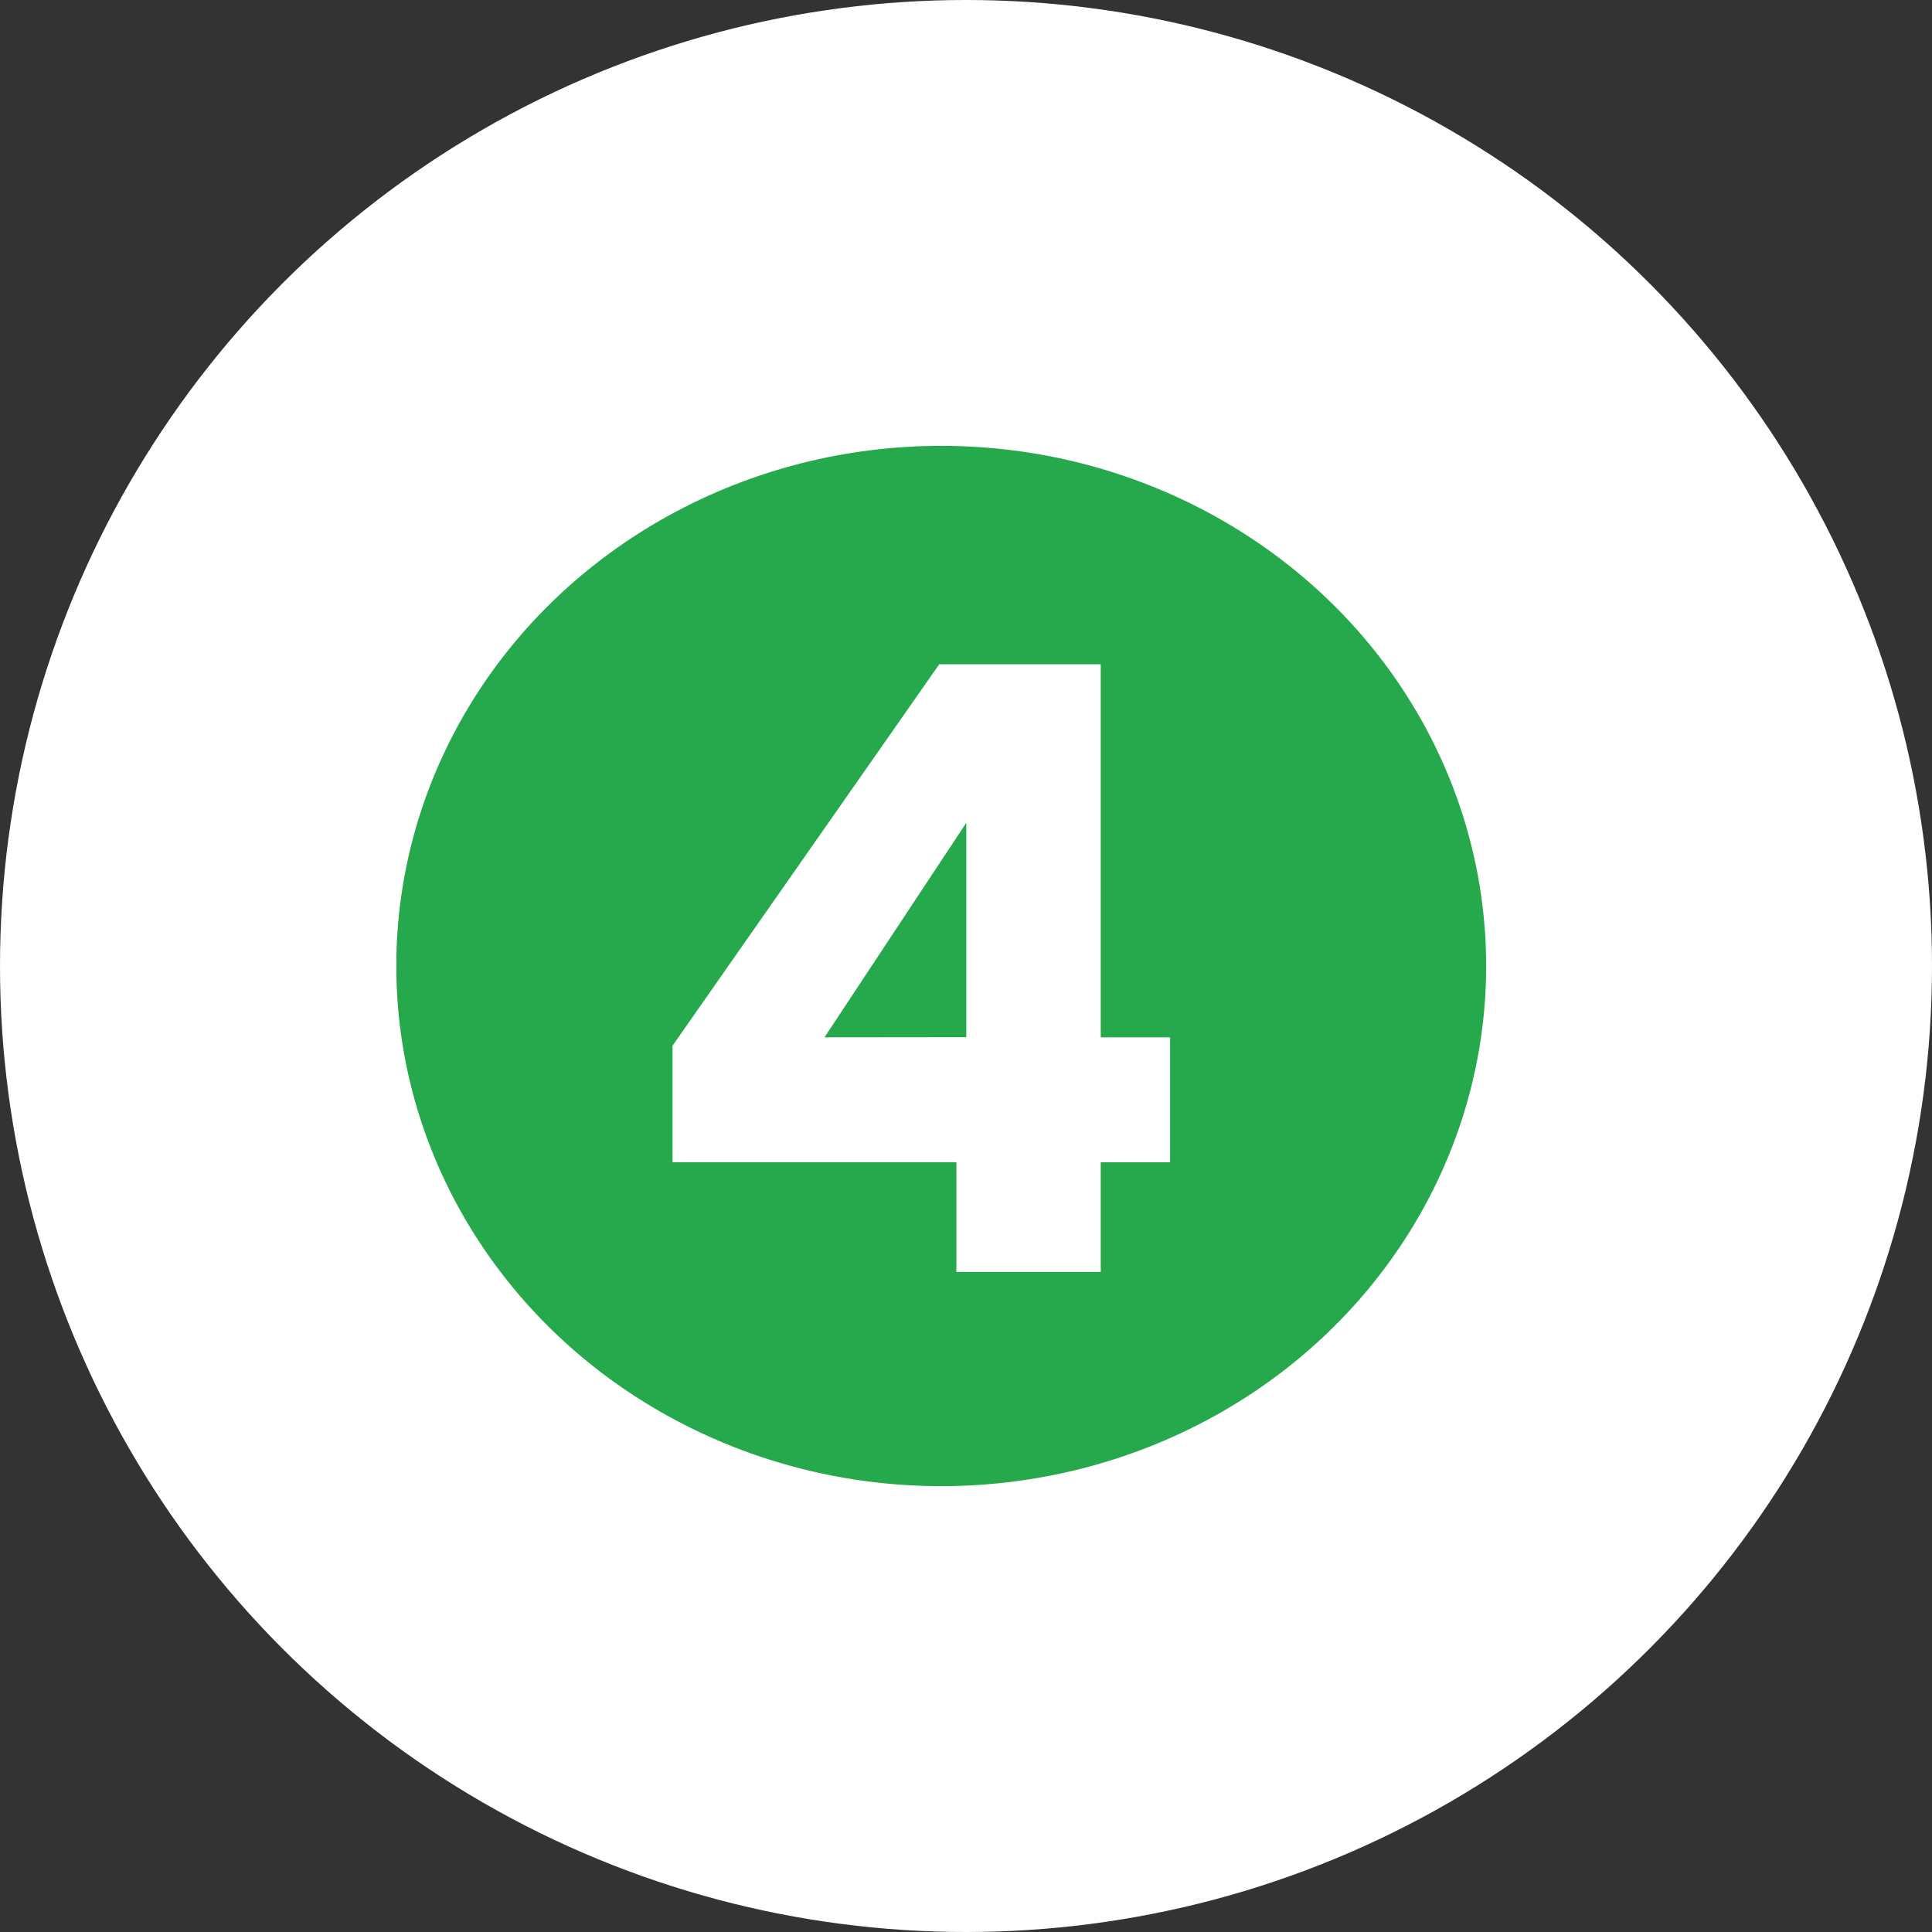
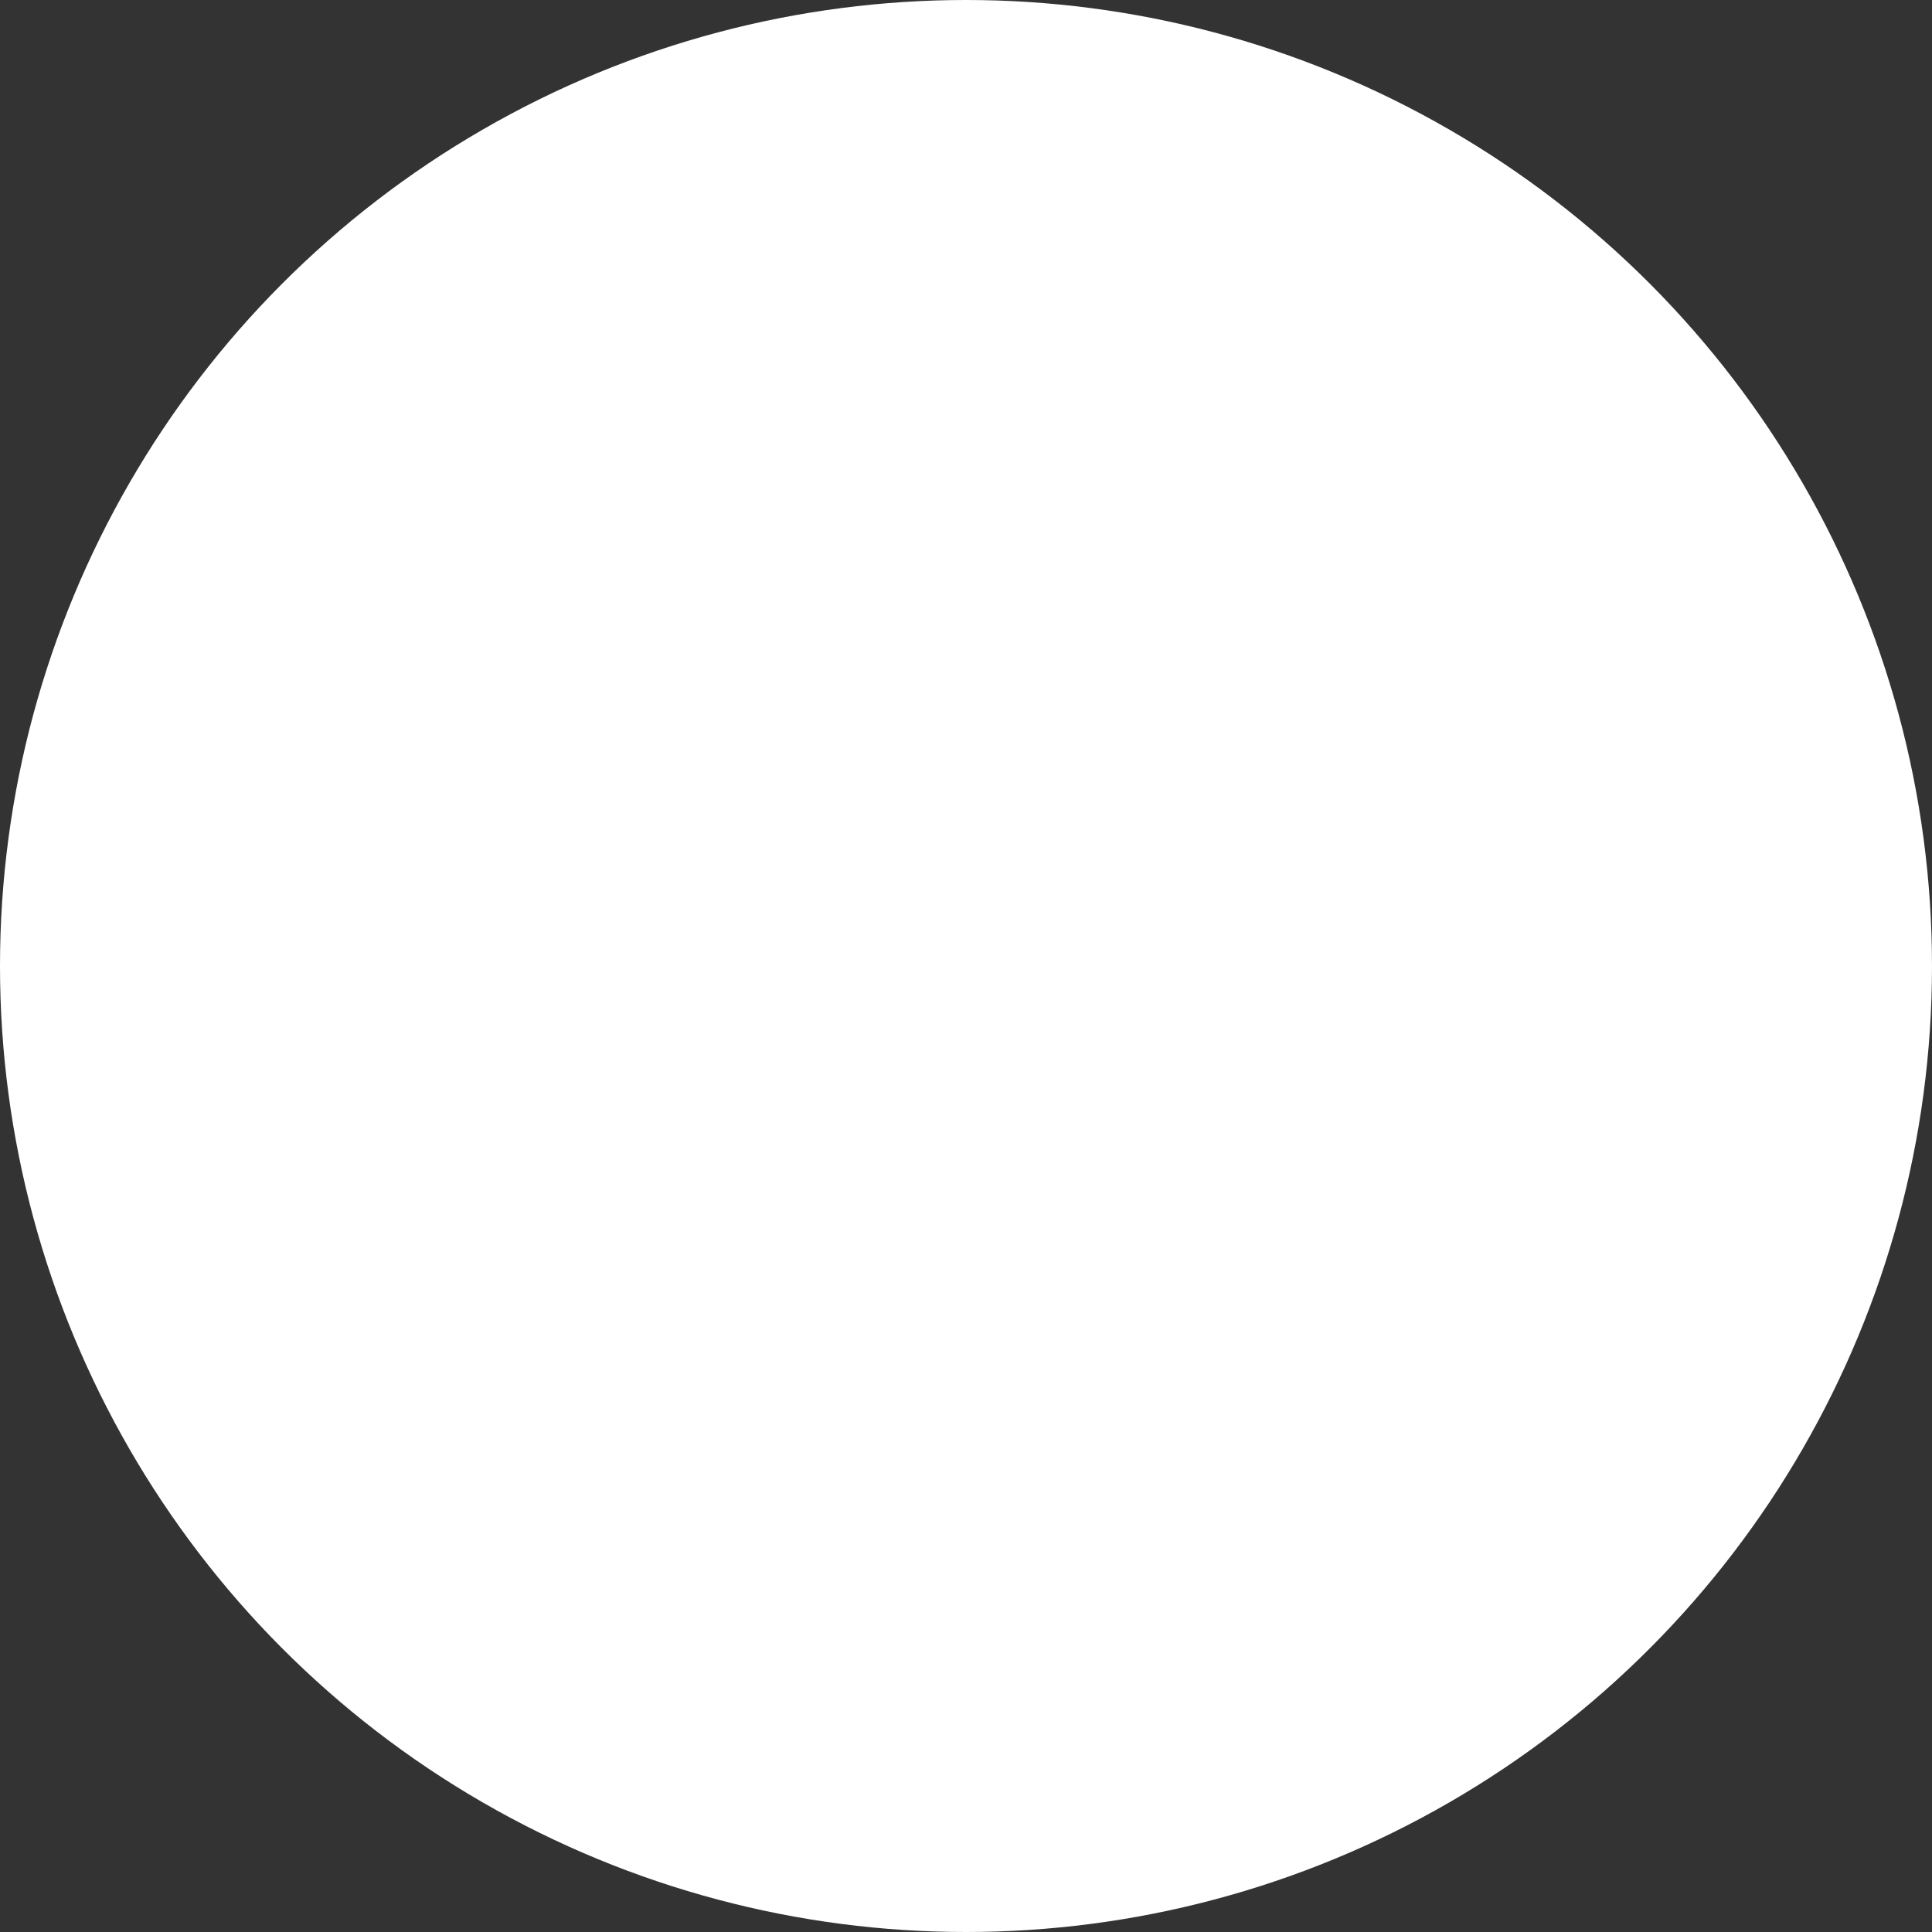
<svg xmlns="http://www.w3.org/2000/svg" width="39" height="39" viewBox="0 0 39 39">
  <rect x="0" y="0" width="39" height="39" fill="#333333" stroke="none" />
  <g transform="translate(0 0.293)">
    <circle cx="19.5" cy="19.5" r="19.5" transform="translate(0 -0.293)" fill="#fff" />
-     <ellipse cx="11" cy="10.5" rx="11" ry="10.5" transform="translate(8 8.707)" fill="#25a94c" />
-     <path d="M7.2-9.332h2.914v-2.215h1.4v-2.522h-1.4V-21.6H6.854L1.47-13.9v2.351H7.2ZM4.537-14.069,7.4-18.4v4.328Z" transform="translate(12.106 34.716)" fill="#fff" />
  </g>
</svg>